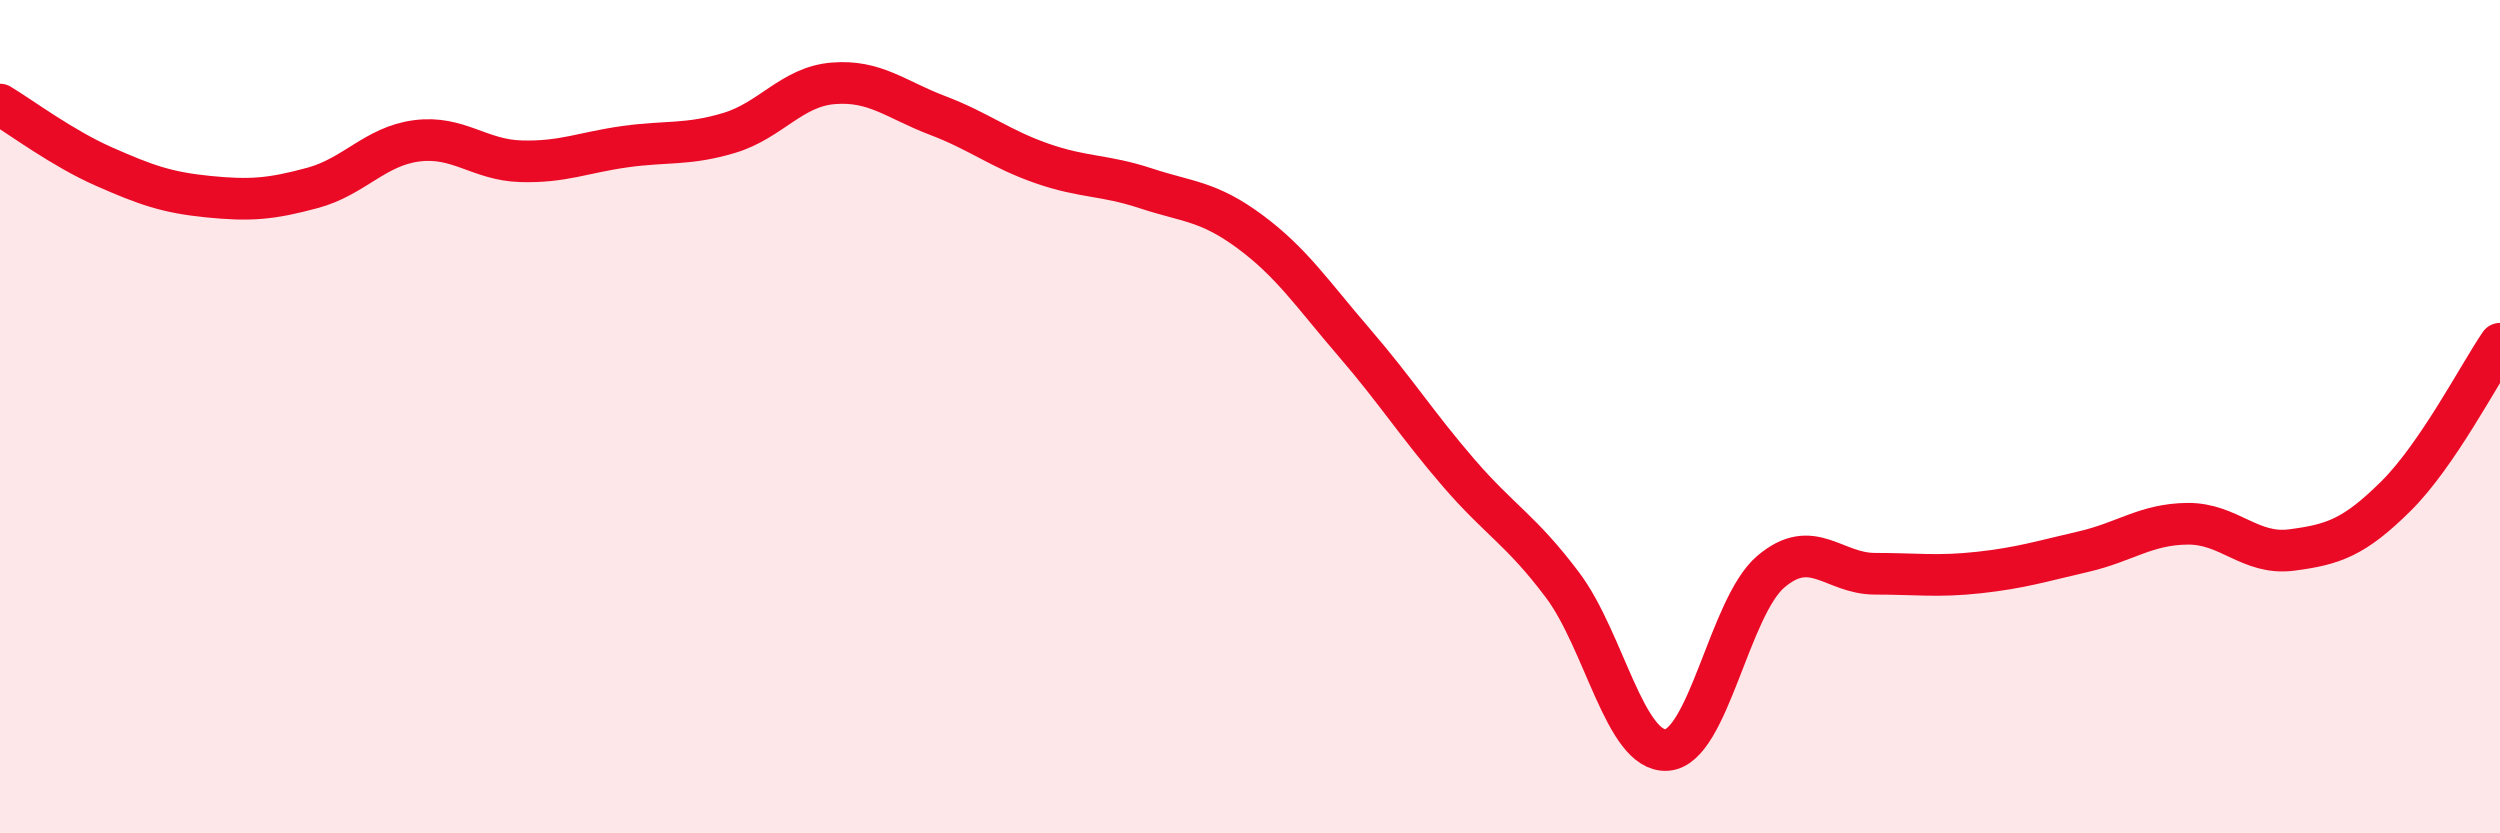
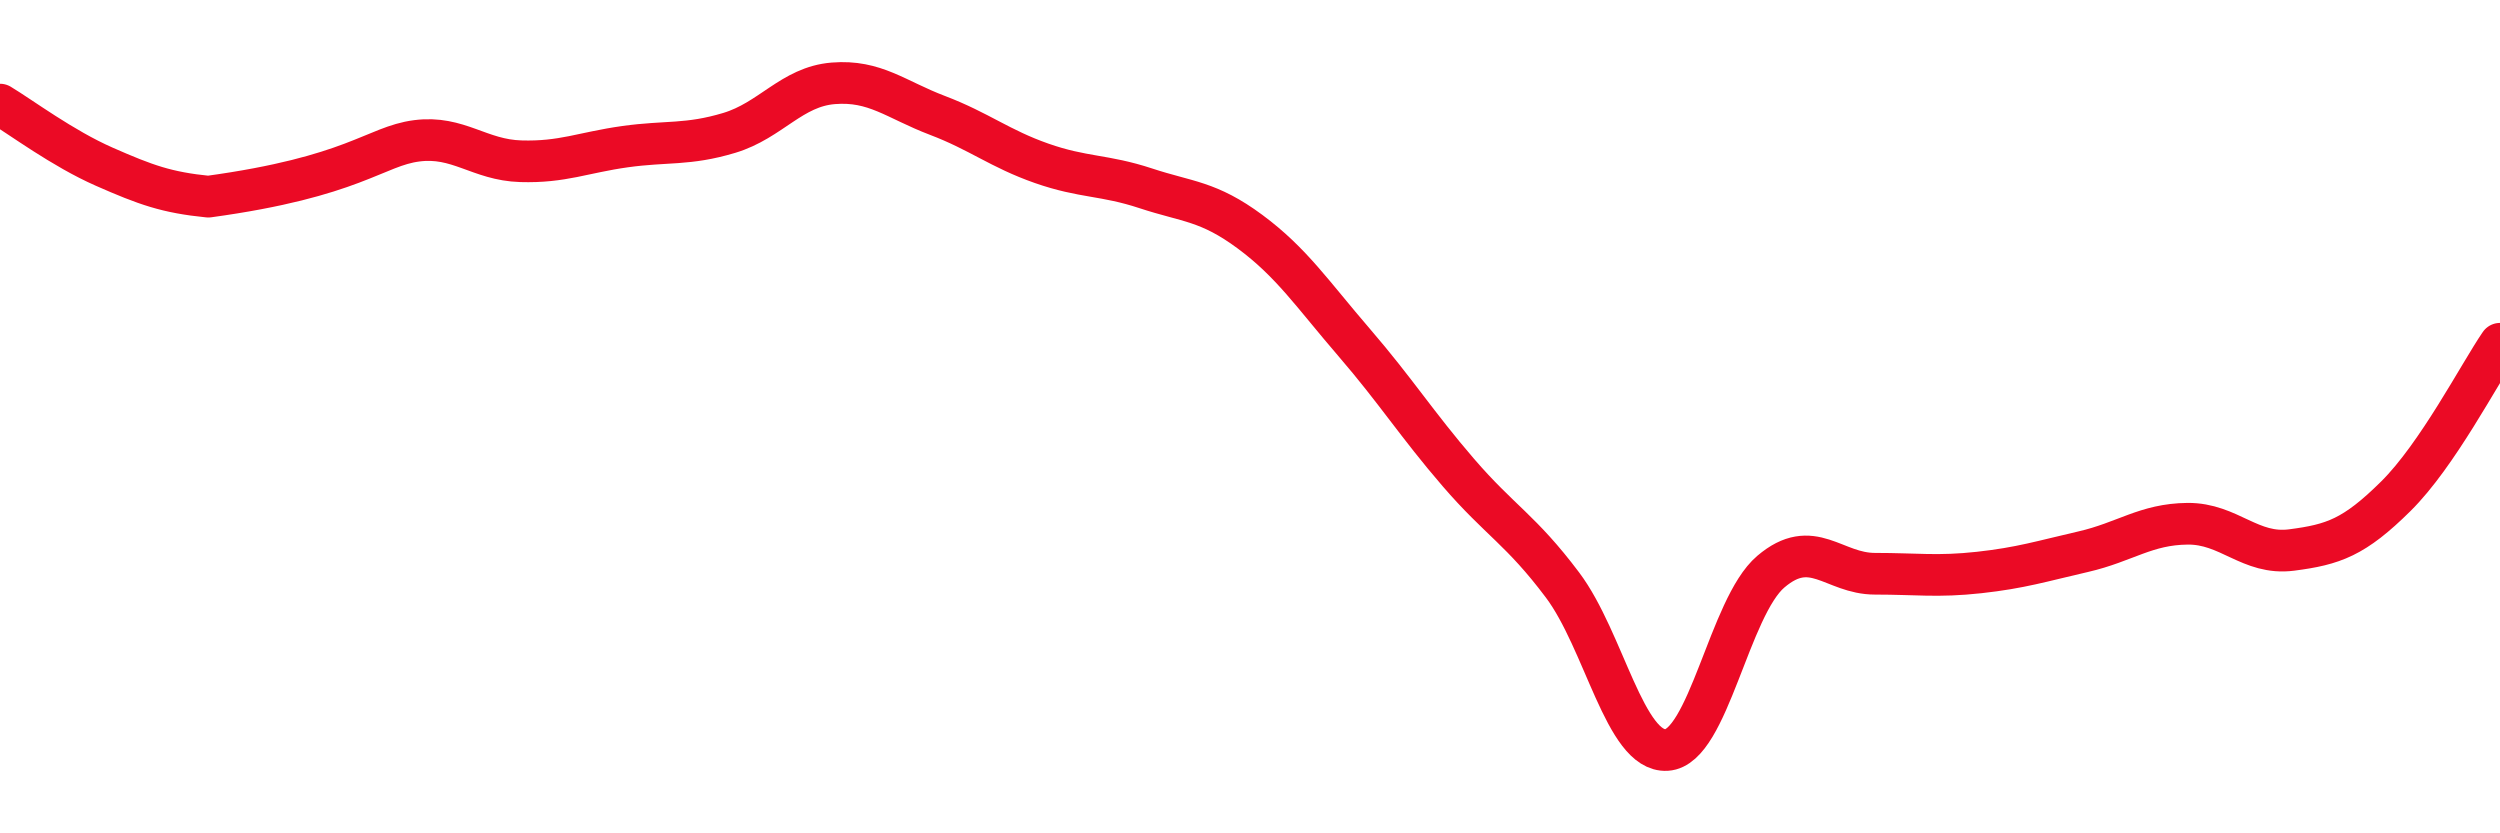
<svg xmlns="http://www.w3.org/2000/svg" width="60" height="20" viewBox="0 0 60 20">
-   <path d="M 0,2.51 C 0.5,2.81 1.5,3.56 2.5,4 C 3.5,4.44 4,4.62 5,4.72 C 6,4.82 6.5,4.78 7.5,4.51 C 8.5,4.24 9,3.51 10,3.38 C 11,3.25 11.5,3.84 12.5,3.87 C 13.5,3.9 14,3.66 15,3.52 C 16,3.38 16.5,3.49 17.5,3.19 C 18.5,2.89 19,2.08 20,2 C 21,1.92 21.5,2.39 22.5,2.77 C 23.5,3.15 24,3.57 25,3.92 C 26,4.27 26.5,4.19 27.5,4.52 C 28.5,4.85 29,4.82 30,5.56 C 31,6.3 31.5,7.06 32.5,8.22 C 33.5,9.38 34,10.18 35,11.34 C 36,12.5 36.5,12.71 37.5,14.04 C 38.5,15.37 39,18.06 40,18 C 41,17.94 41.5,14.57 42.5,13.72 C 43.5,12.87 44,13.77 45,13.77 C 46,13.77 46.5,13.85 47.5,13.74 C 48.5,13.63 49,13.47 50,13.24 C 51,13.01 51.5,12.58 52.5,12.57 C 53.5,12.56 54,13.33 55,13.2 C 56,13.07 56.5,12.9 57.5,11.91 C 58.5,10.92 59.5,8.98 60,8.25L60 20L0 20Z" fill="#EB0A25" opacity="0.1" stroke-linecap="round" stroke-linejoin="round" />
-   <path d="M 0,2.51 C 0.5,2.81 1.5,3.56 2.5,4 C 3.5,4.44 4,4.62 5,4.72 C 6,4.82 6.5,4.78 7.5,4.51 C 8.5,4.24 9,3.51 10,3.38 C 11,3.25 11.5,3.84 12.5,3.87 C 13.5,3.9 14,3.66 15,3.52 C 16,3.38 16.5,3.49 17.5,3.19 C 18.5,2.89 19,2.08 20,2 C 21,1.92 21.5,2.39 22.5,2.77 C 23.5,3.15 24,3.57 25,3.92 C 26,4.27 26.5,4.19 27.5,4.52 C 28.5,4.85 29,4.82 30,5.56 C 31,6.3 31.5,7.06 32.5,8.22 C 33.5,9.38 34,10.18 35,11.34 C 36,12.5 36.5,12.71 37.5,14.04 C 38.5,15.37 39,18.06 40,18 C 41,17.94 41.5,14.57 42.5,13.72 C 43.5,12.87 44,13.77 45,13.77 C 46,13.77 46.5,13.85 47.5,13.74 C 48.5,13.63 49,13.47 50,13.24 C 51,13.01 51.5,12.58 52.5,12.57 C 53.5,12.56 54,13.33 55,13.2 C 56,13.07 56.5,12.9 57.5,11.91 C 58.5,10.92 59.5,8.98 60,8.25" stroke="#EB0A25" stroke-width="1" fill="none" stroke-linecap="round" stroke-linejoin="round" />
+   <path d="M 0,2.51 C 0.5,2.81 1.5,3.56 2.5,4 C 3.5,4.44 4,4.62 5,4.72 C 8.5,4.24 9,3.51 10,3.38 C 11,3.25 11.5,3.84 12.5,3.87 C 13.5,3.9 14,3.66 15,3.52 C 16,3.38 16.5,3.49 17.5,3.19 C 18.5,2.89 19,2.08 20,2 C 21,1.92 21.5,2.39 22.5,2.77 C 23.5,3.15 24,3.57 25,3.92 C 26,4.27 26.5,4.19 27.5,4.52 C 28.5,4.85 29,4.82 30,5.56 C 31,6.3 31.5,7.06 32.5,8.22 C 33.5,9.38 34,10.18 35,11.34 C 36,12.5 36.5,12.71 37.5,14.04 C 38.5,15.37 39,18.06 40,18 C 41,17.94 41.5,14.57 42.5,13.72 C 43.5,12.87 44,13.77 45,13.77 C 46,13.77 46.5,13.85 47.5,13.74 C 48.5,13.63 49,13.47 50,13.24 C 51,13.01 51.5,12.58 52.5,12.57 C 53.5,12.56 54,13.33 55,13.2 C 56,13.07 56.5,12.9 57.5,11.91 C 58.5,10.92 59.5,8.98 60,8.25" stroke="#EB0A25" stroke-width="1" fill="none" stroke-linecap="round" stroke-linejoin="round" />
</svg>